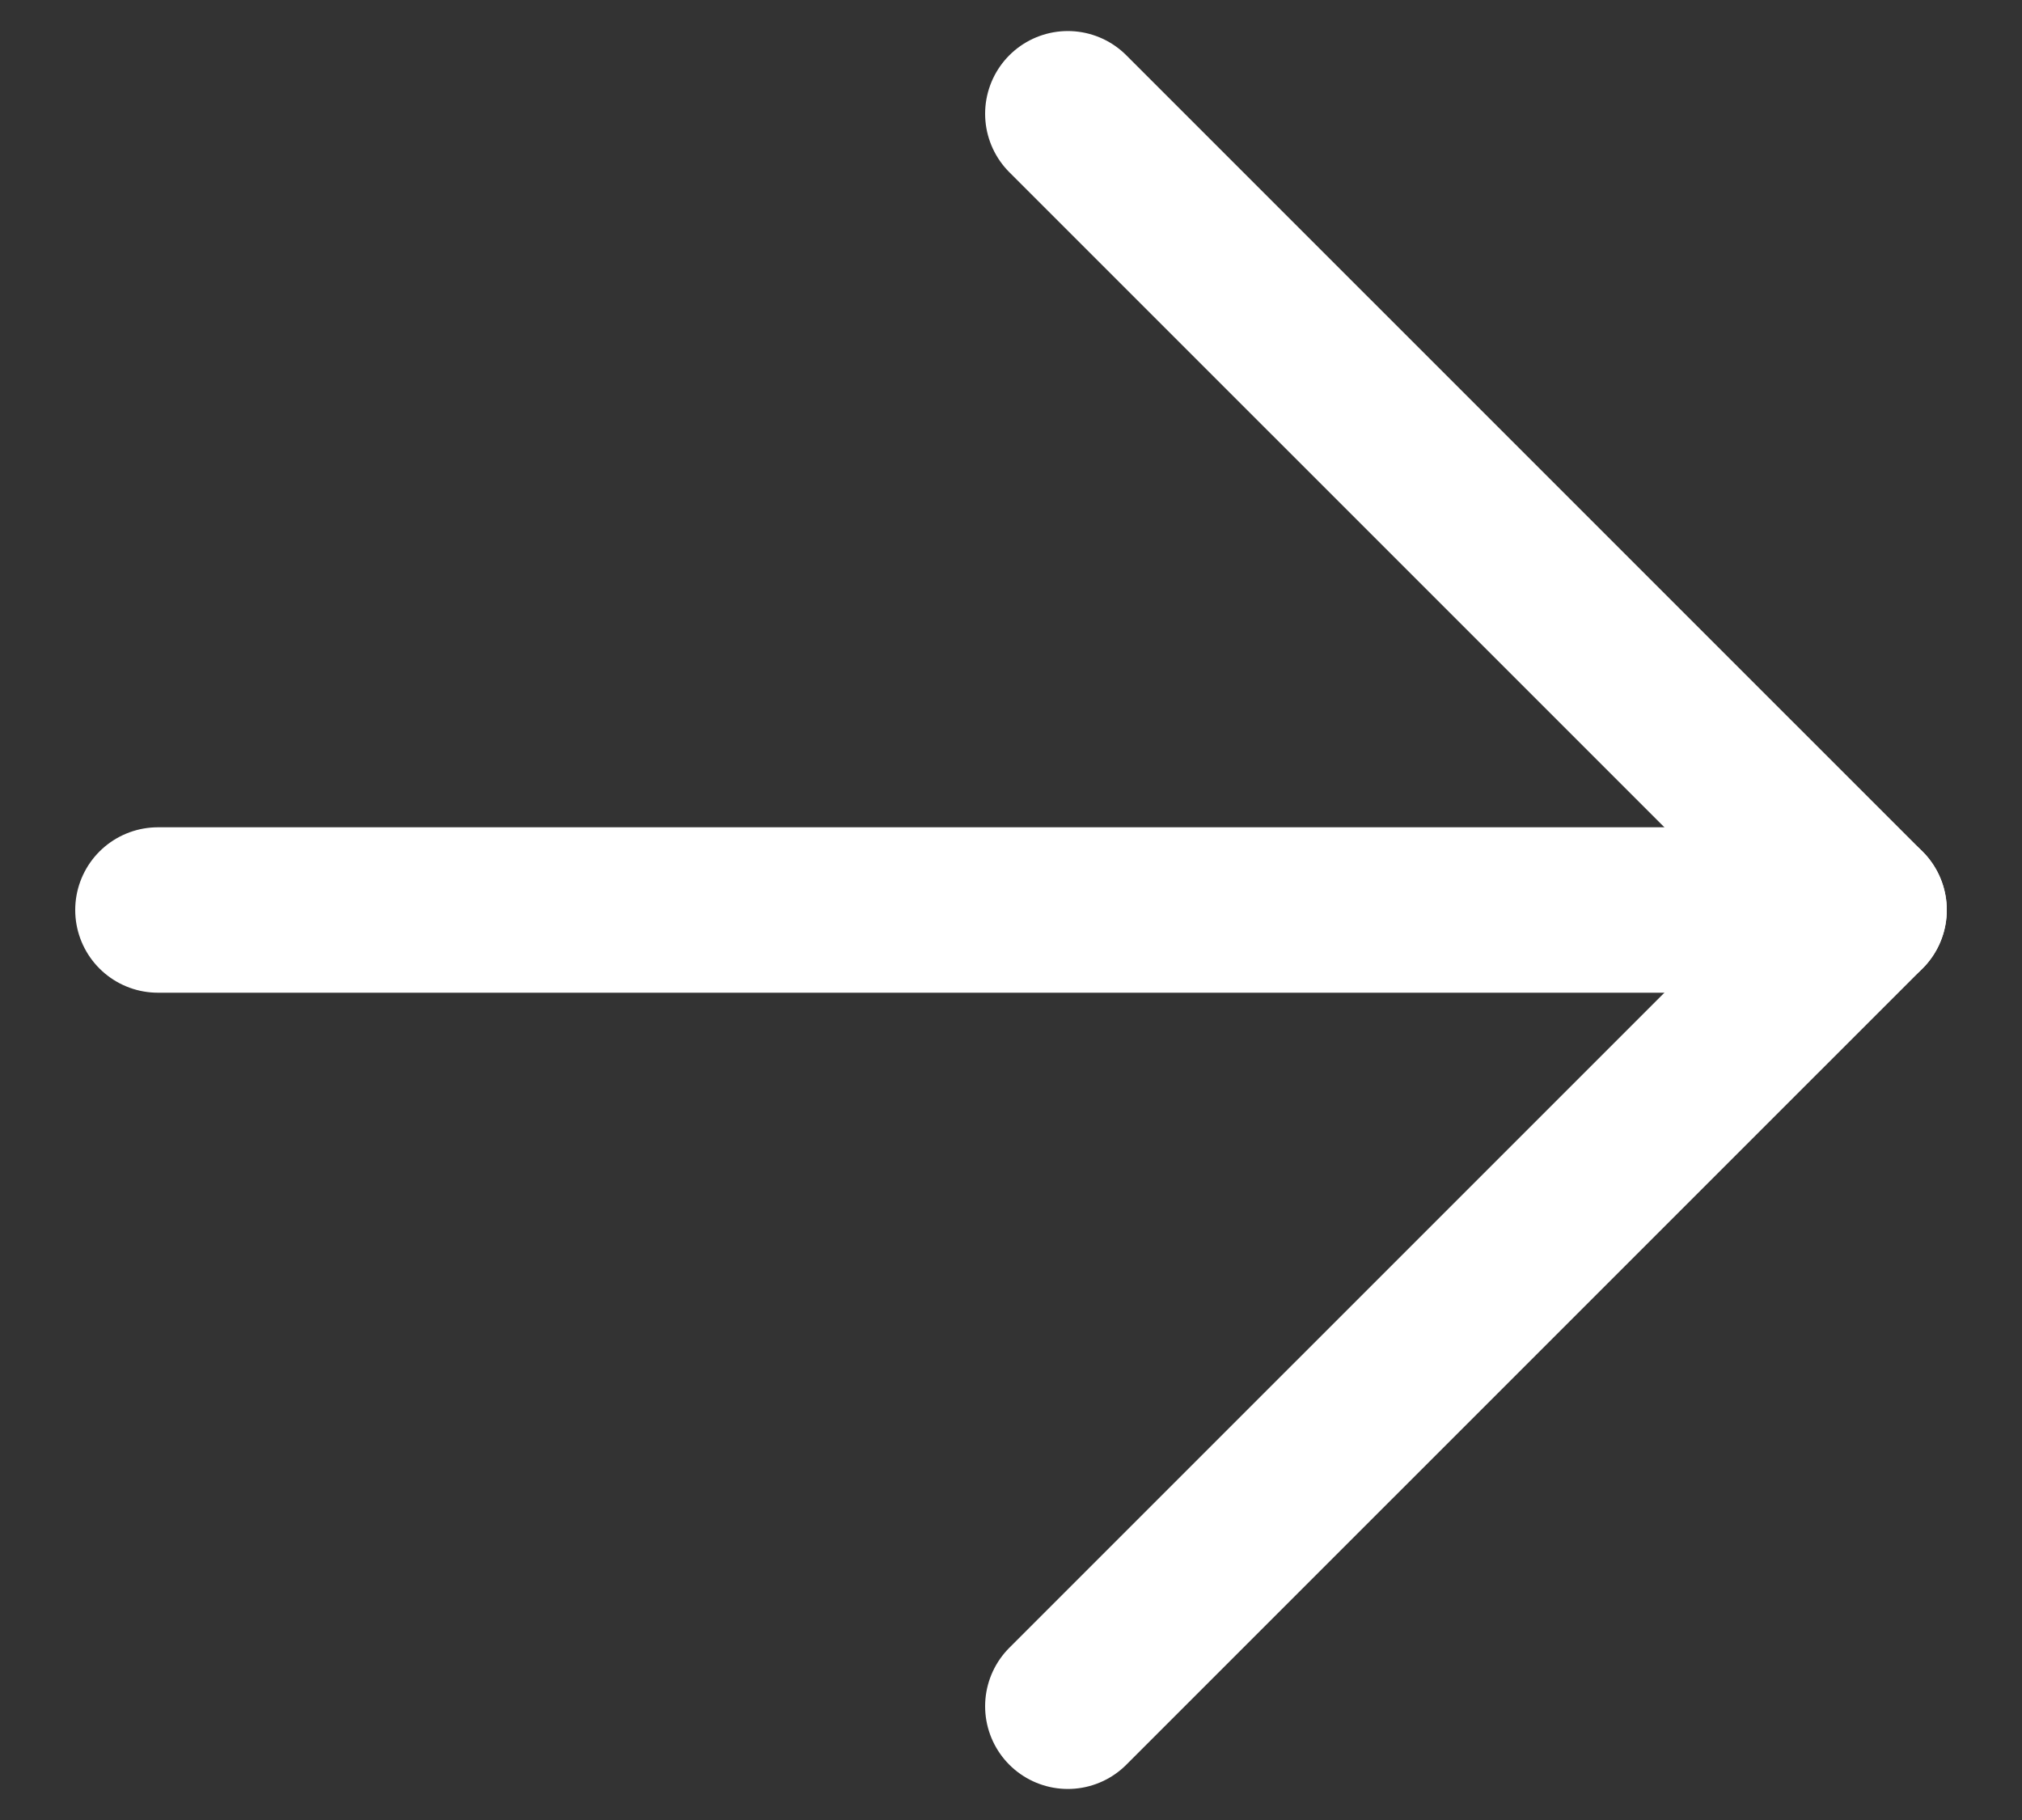
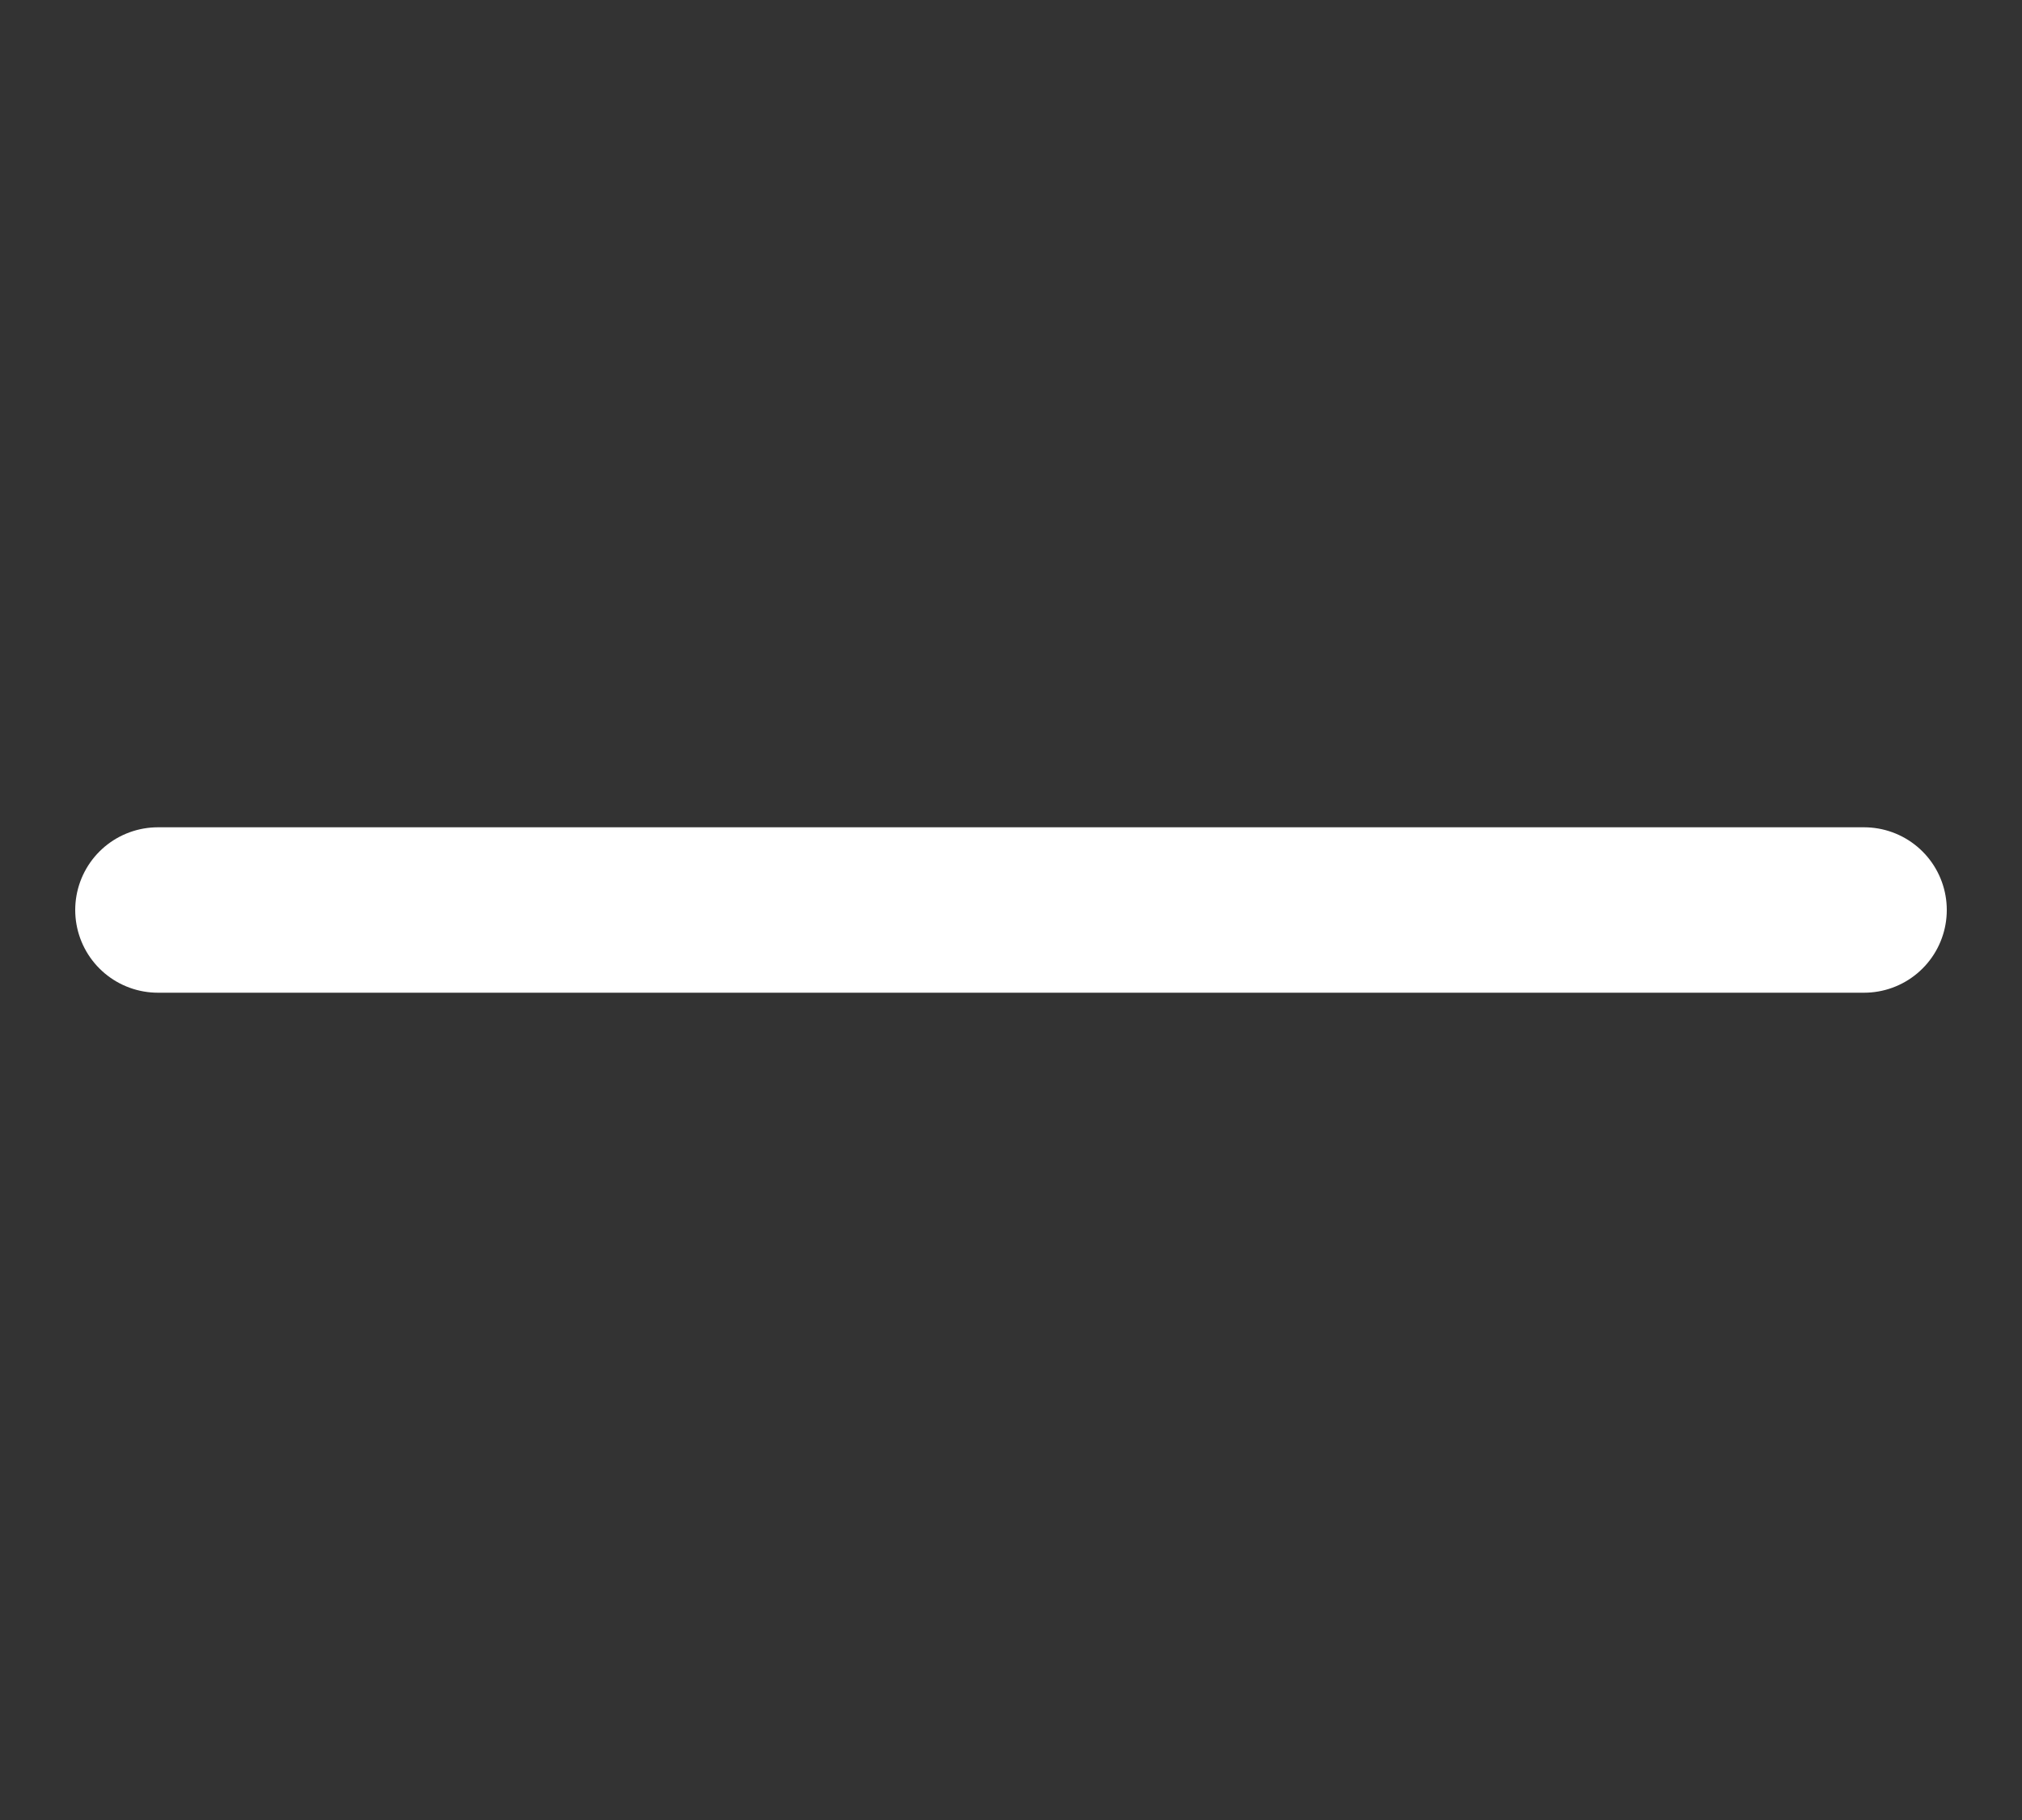
<svg xmlns="http://www.w3.org/2000/svg" width="20" height="18" viewBox="0 0 20 18" fill="none">
  <rect x="0" y="0" width="20" height="18" fill="#333333" stroke="none" />
  <path d="M1.562 9H18.438" stroke="white" stroke-width="1.636" stroke-linecap="round" stroke-linejoin="round" />
-   <path d="M10.562 16.875L18.438 9L10.562 1.125" stroke="white" stroke-width="1.636" stroke-linecap="round" stroke-linejoin="round" />
</svg>